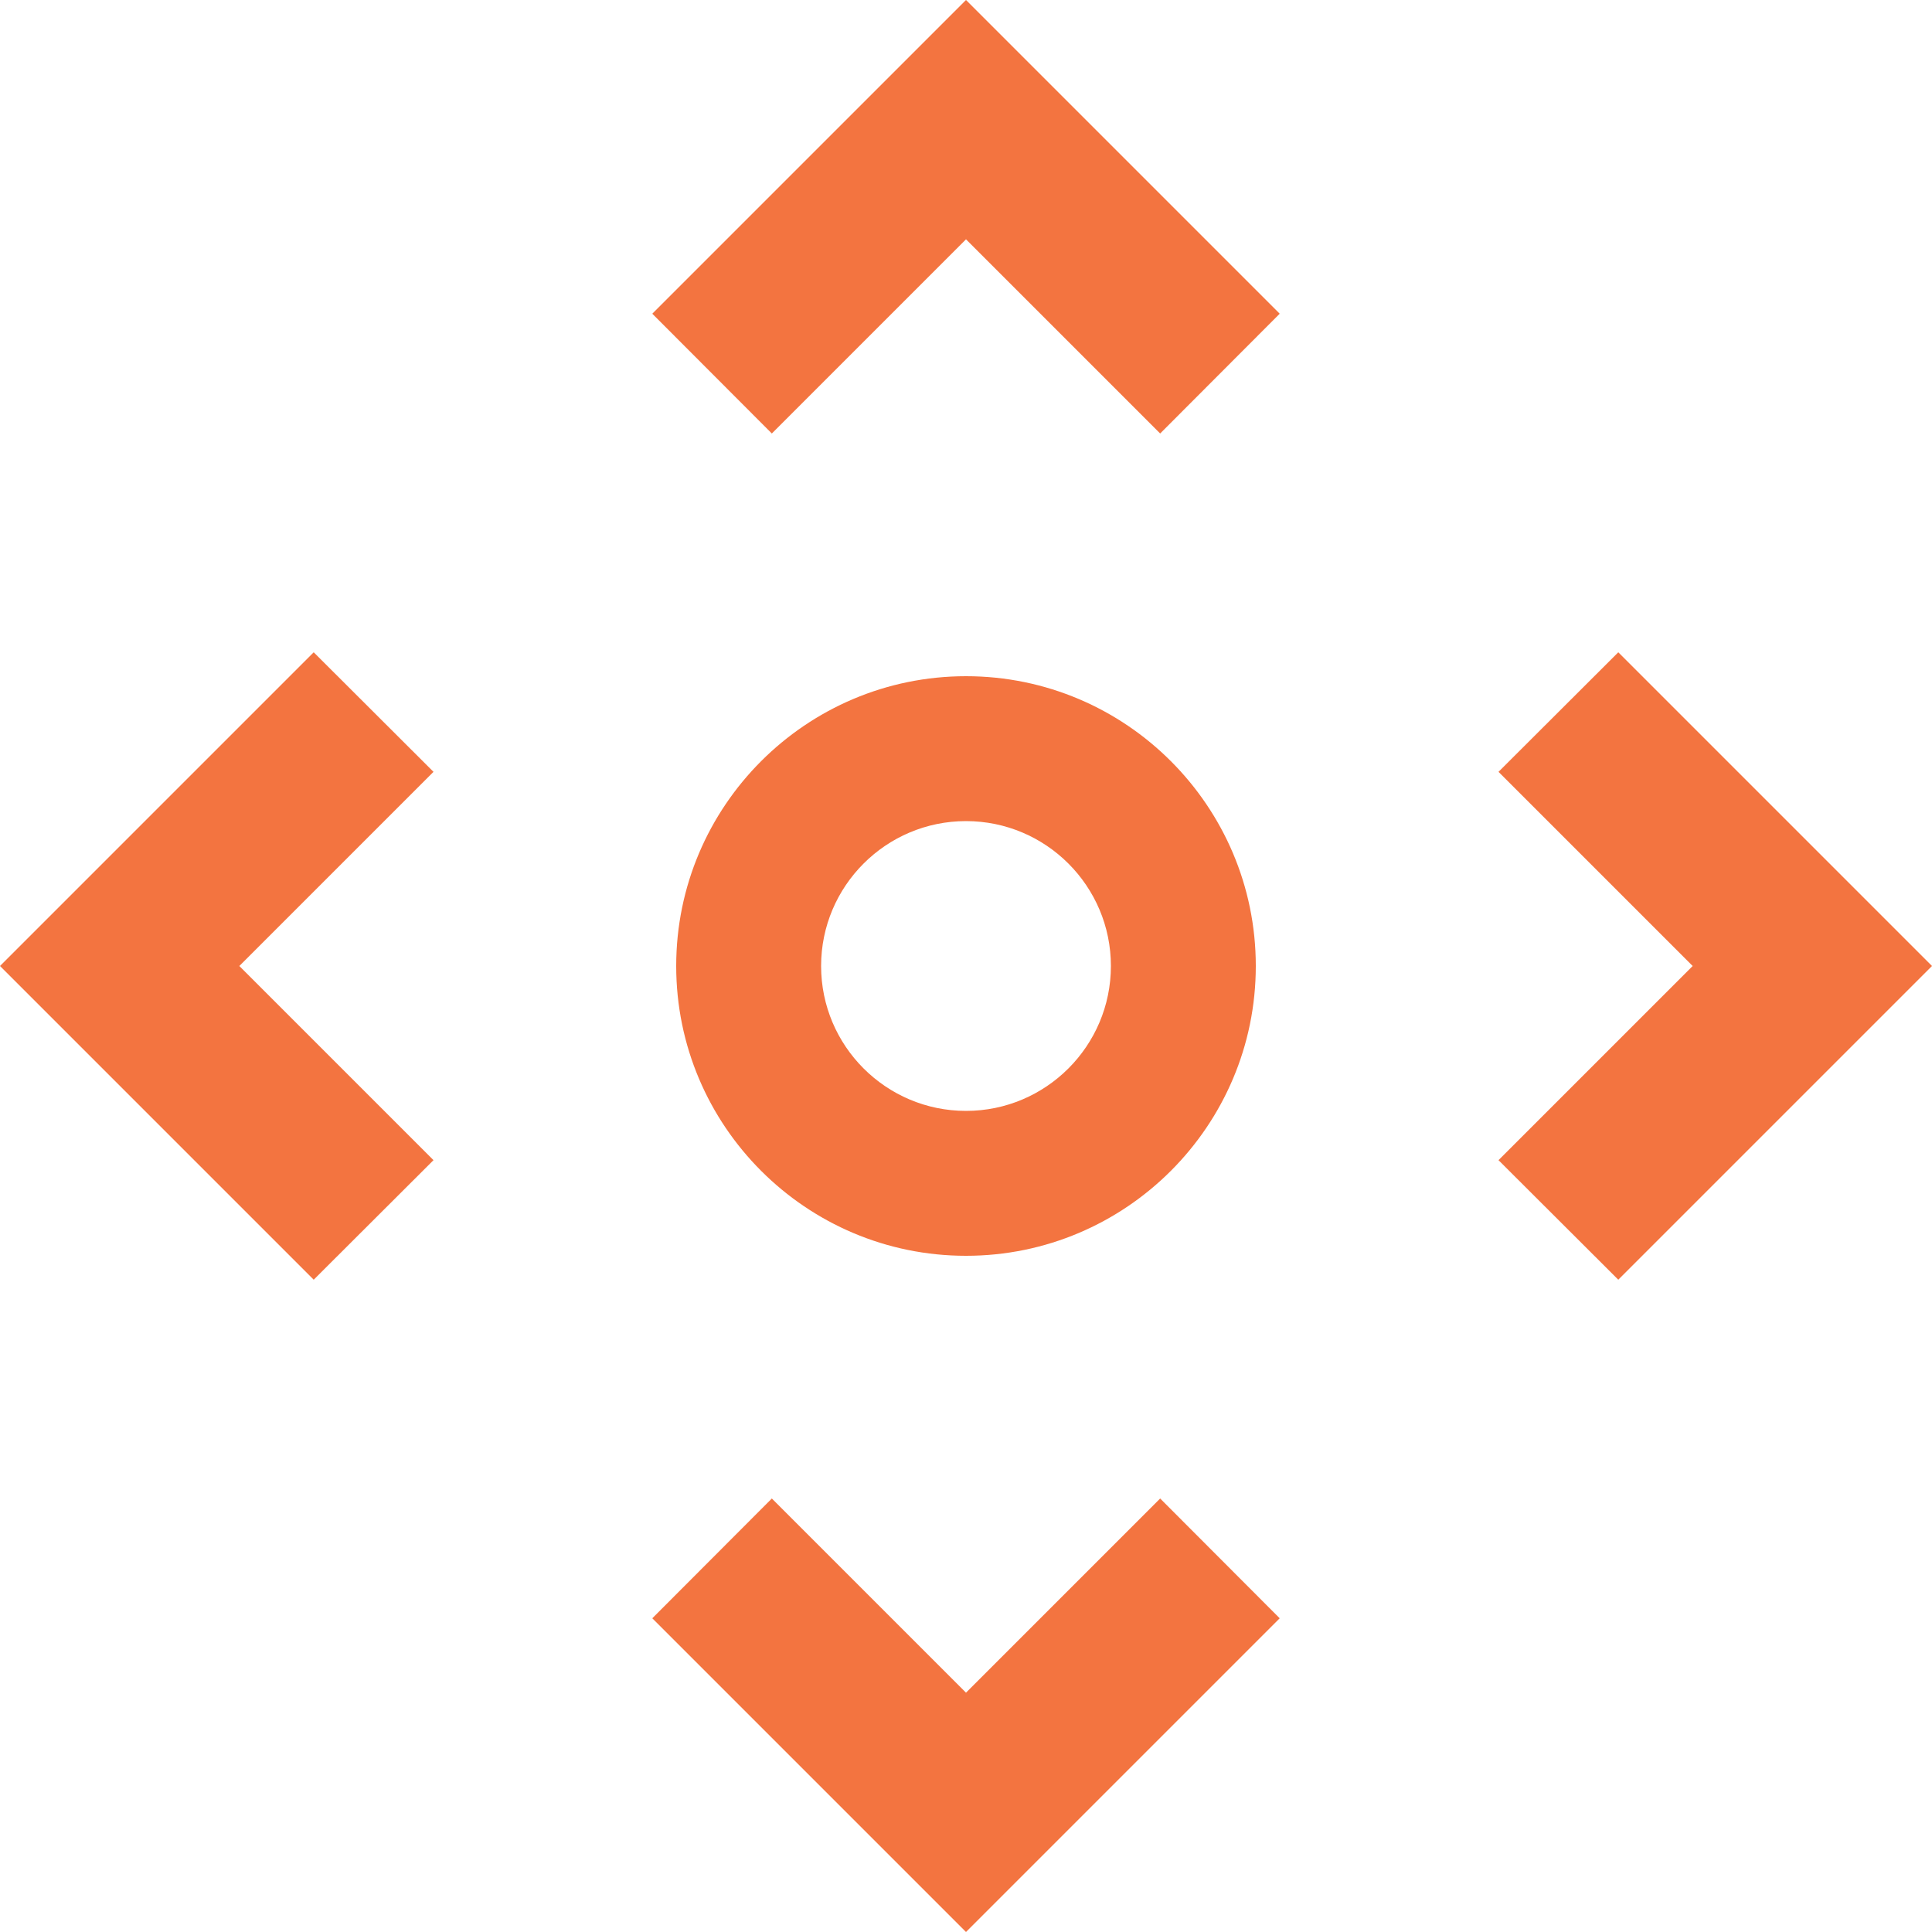
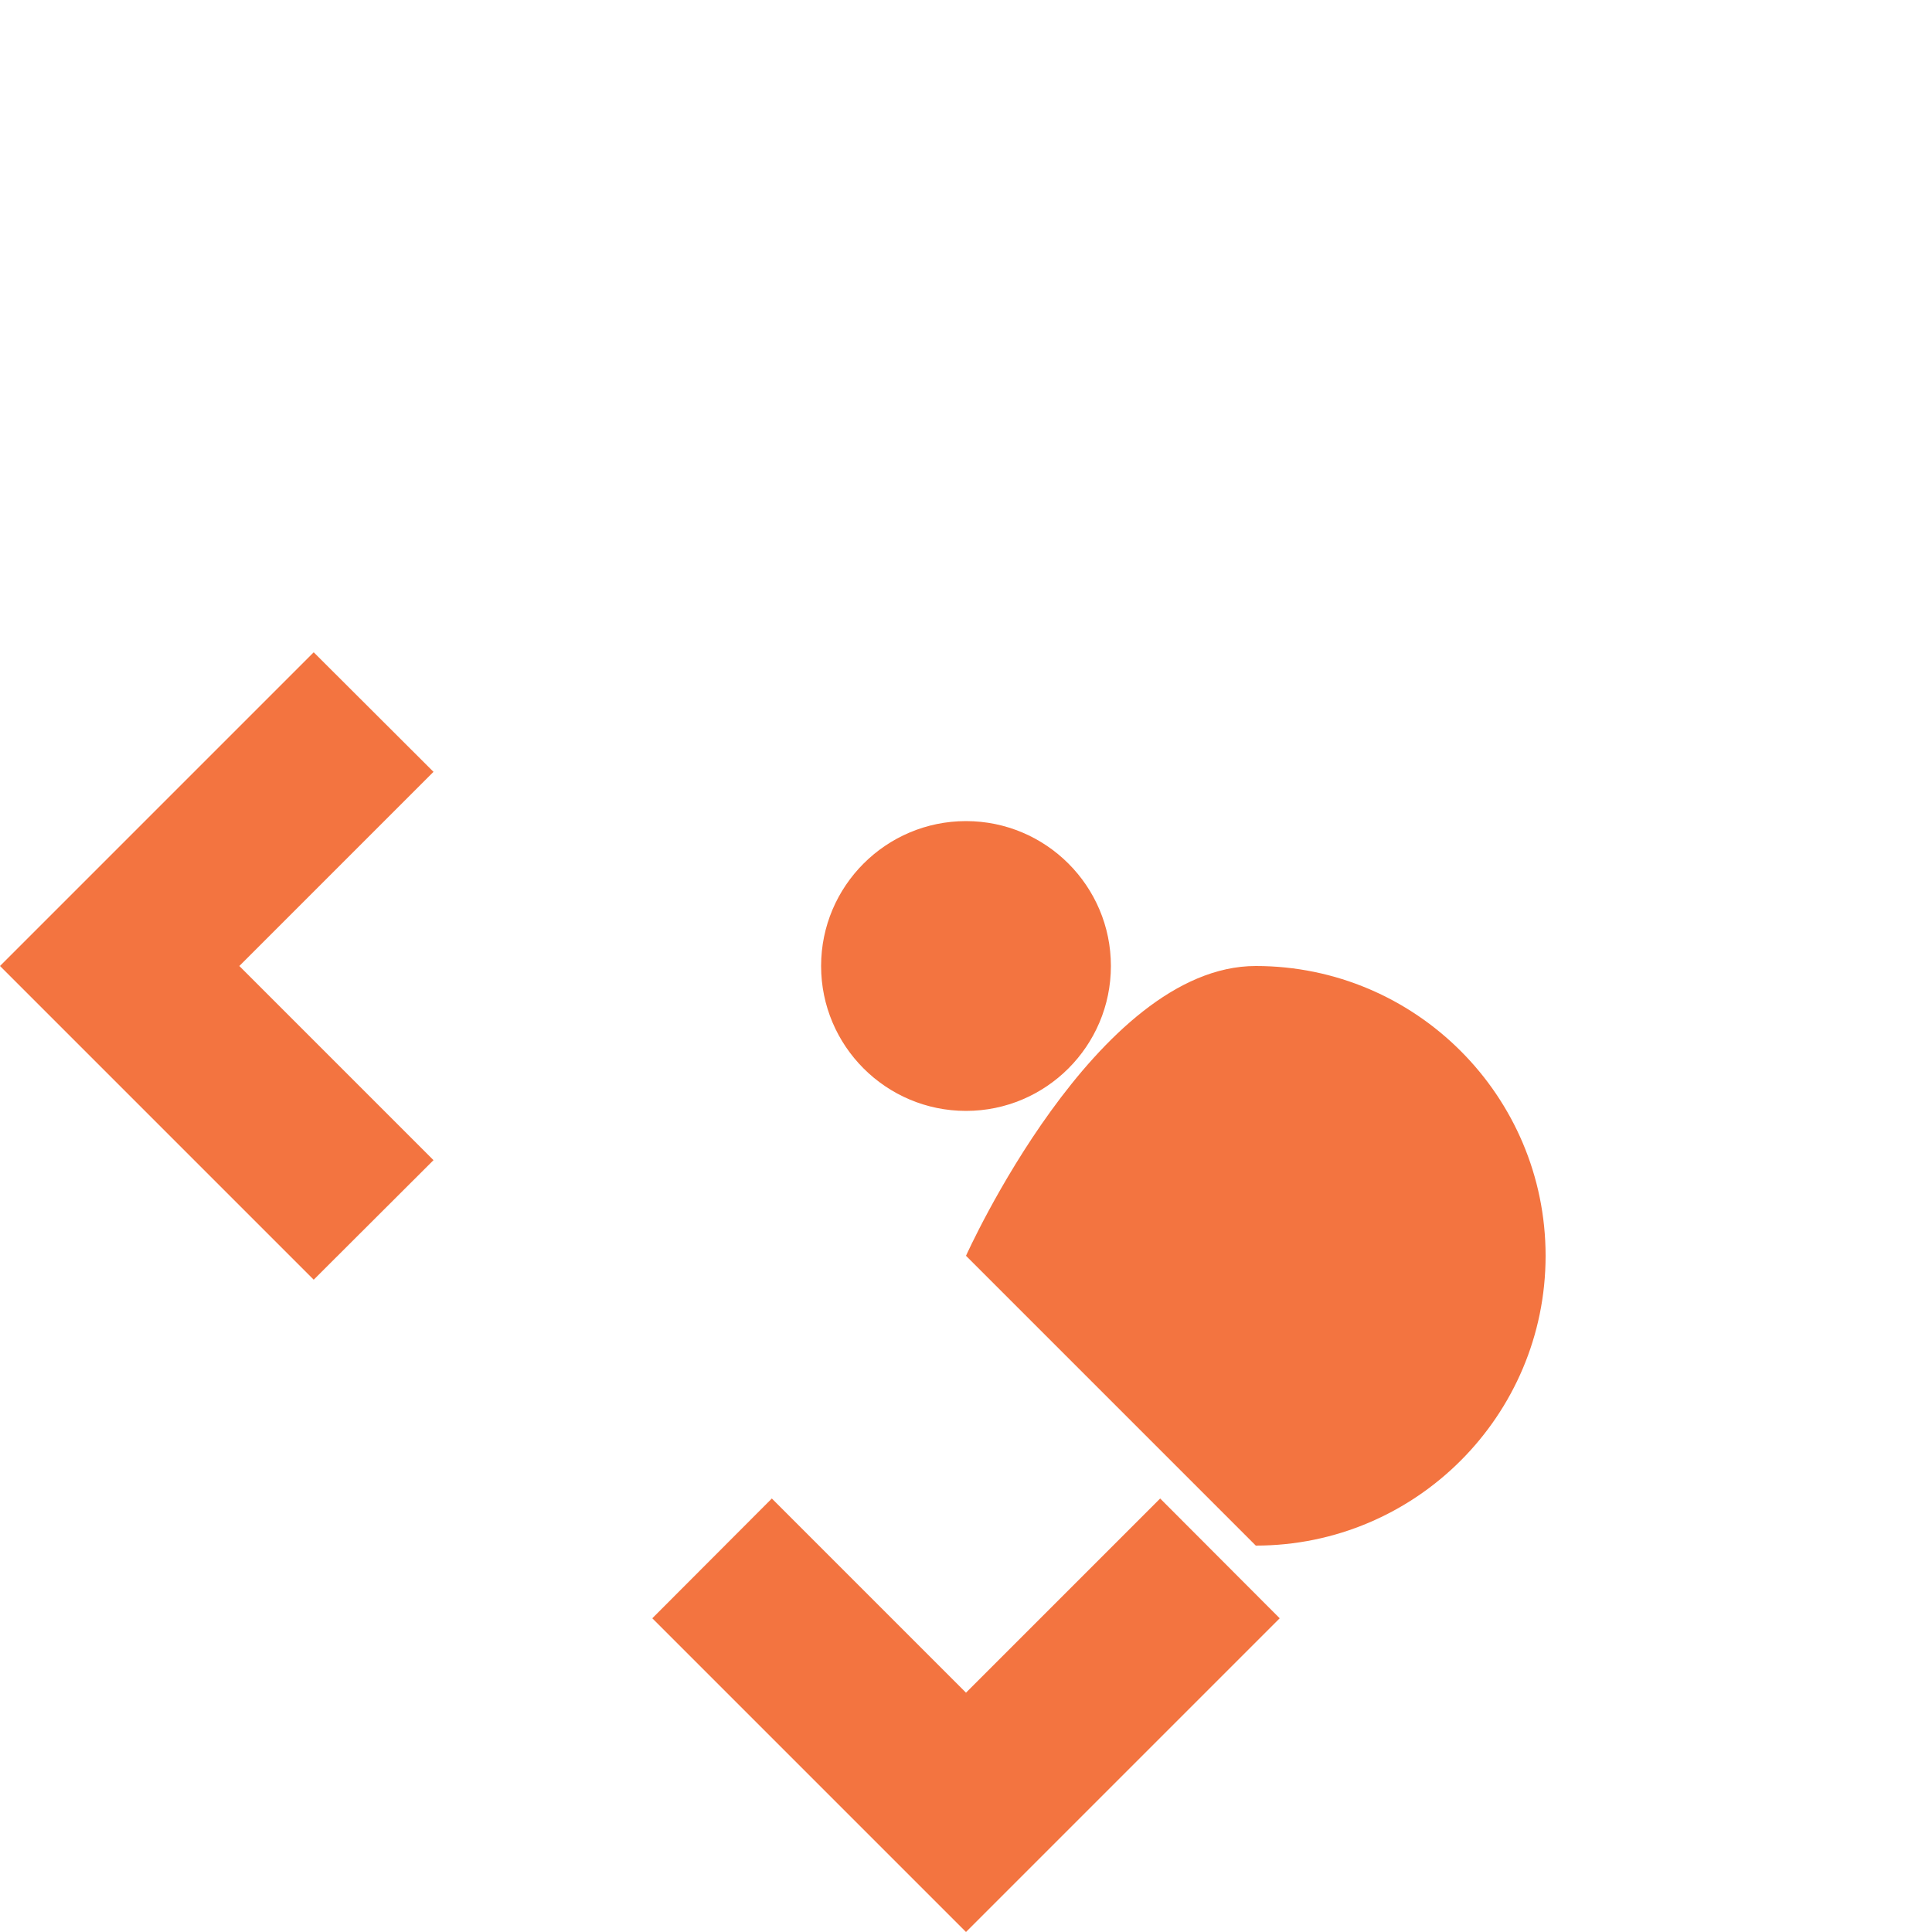
<svg xmlns="http://www.w3.org/2000/svg" id="Layer_2" viewBox="0 0 80 80">
  <defs>
    <style>.cls-1{fill:#f37440;}</style>
  </defs>
  <g id="Layer_1-2">
    <g>
      <g>
        <polygon class="cls-1" points="12.99 27.01 0 40 12.99 52.99 17.95 48.04 9.91 40 17.95 31.96 12.99 27.01" />
-         <polygon class="cls-1" points="40 9.91 48.04 17.95 52.99 12.99 40 0 27.01 12.99 31.96 17.95 40 9.91" />
        <polygon class="cls-1" points="40 70.09 31.96 62.05 27.01 67.01 40 80 52.99 67.01 48.04 62.05 40 70.09" />
-         <polygon class="cls-1" points="67.01 27.01 62.05 31.96 70.09 40 62.05 48.04 67.01 52.99 80 40 67.01 27.01" />
      </g>
-       <path class="cls-1" d="M40,52c-6.62,0-12-5.38-12-12s5.38-12,12-12,12,5.38,12,12-5.38,12-12,12Zm0-18c-3.31,0-6,2.69-6,6s2.69,6,6,6,6-2.69,6-6-2.69-6-6-6Z" />
+       <path class="cls-1" d="M40,52s5.38-12,12-12,12,5.38,12,12-5.38,12-12,12Zm0-18c-3.31,0-6,2.69-6,6s2.69,6,6,6,6-2.69,6-6-2.69-6-6-6Z" />
    </g>
  </g>
</svg>